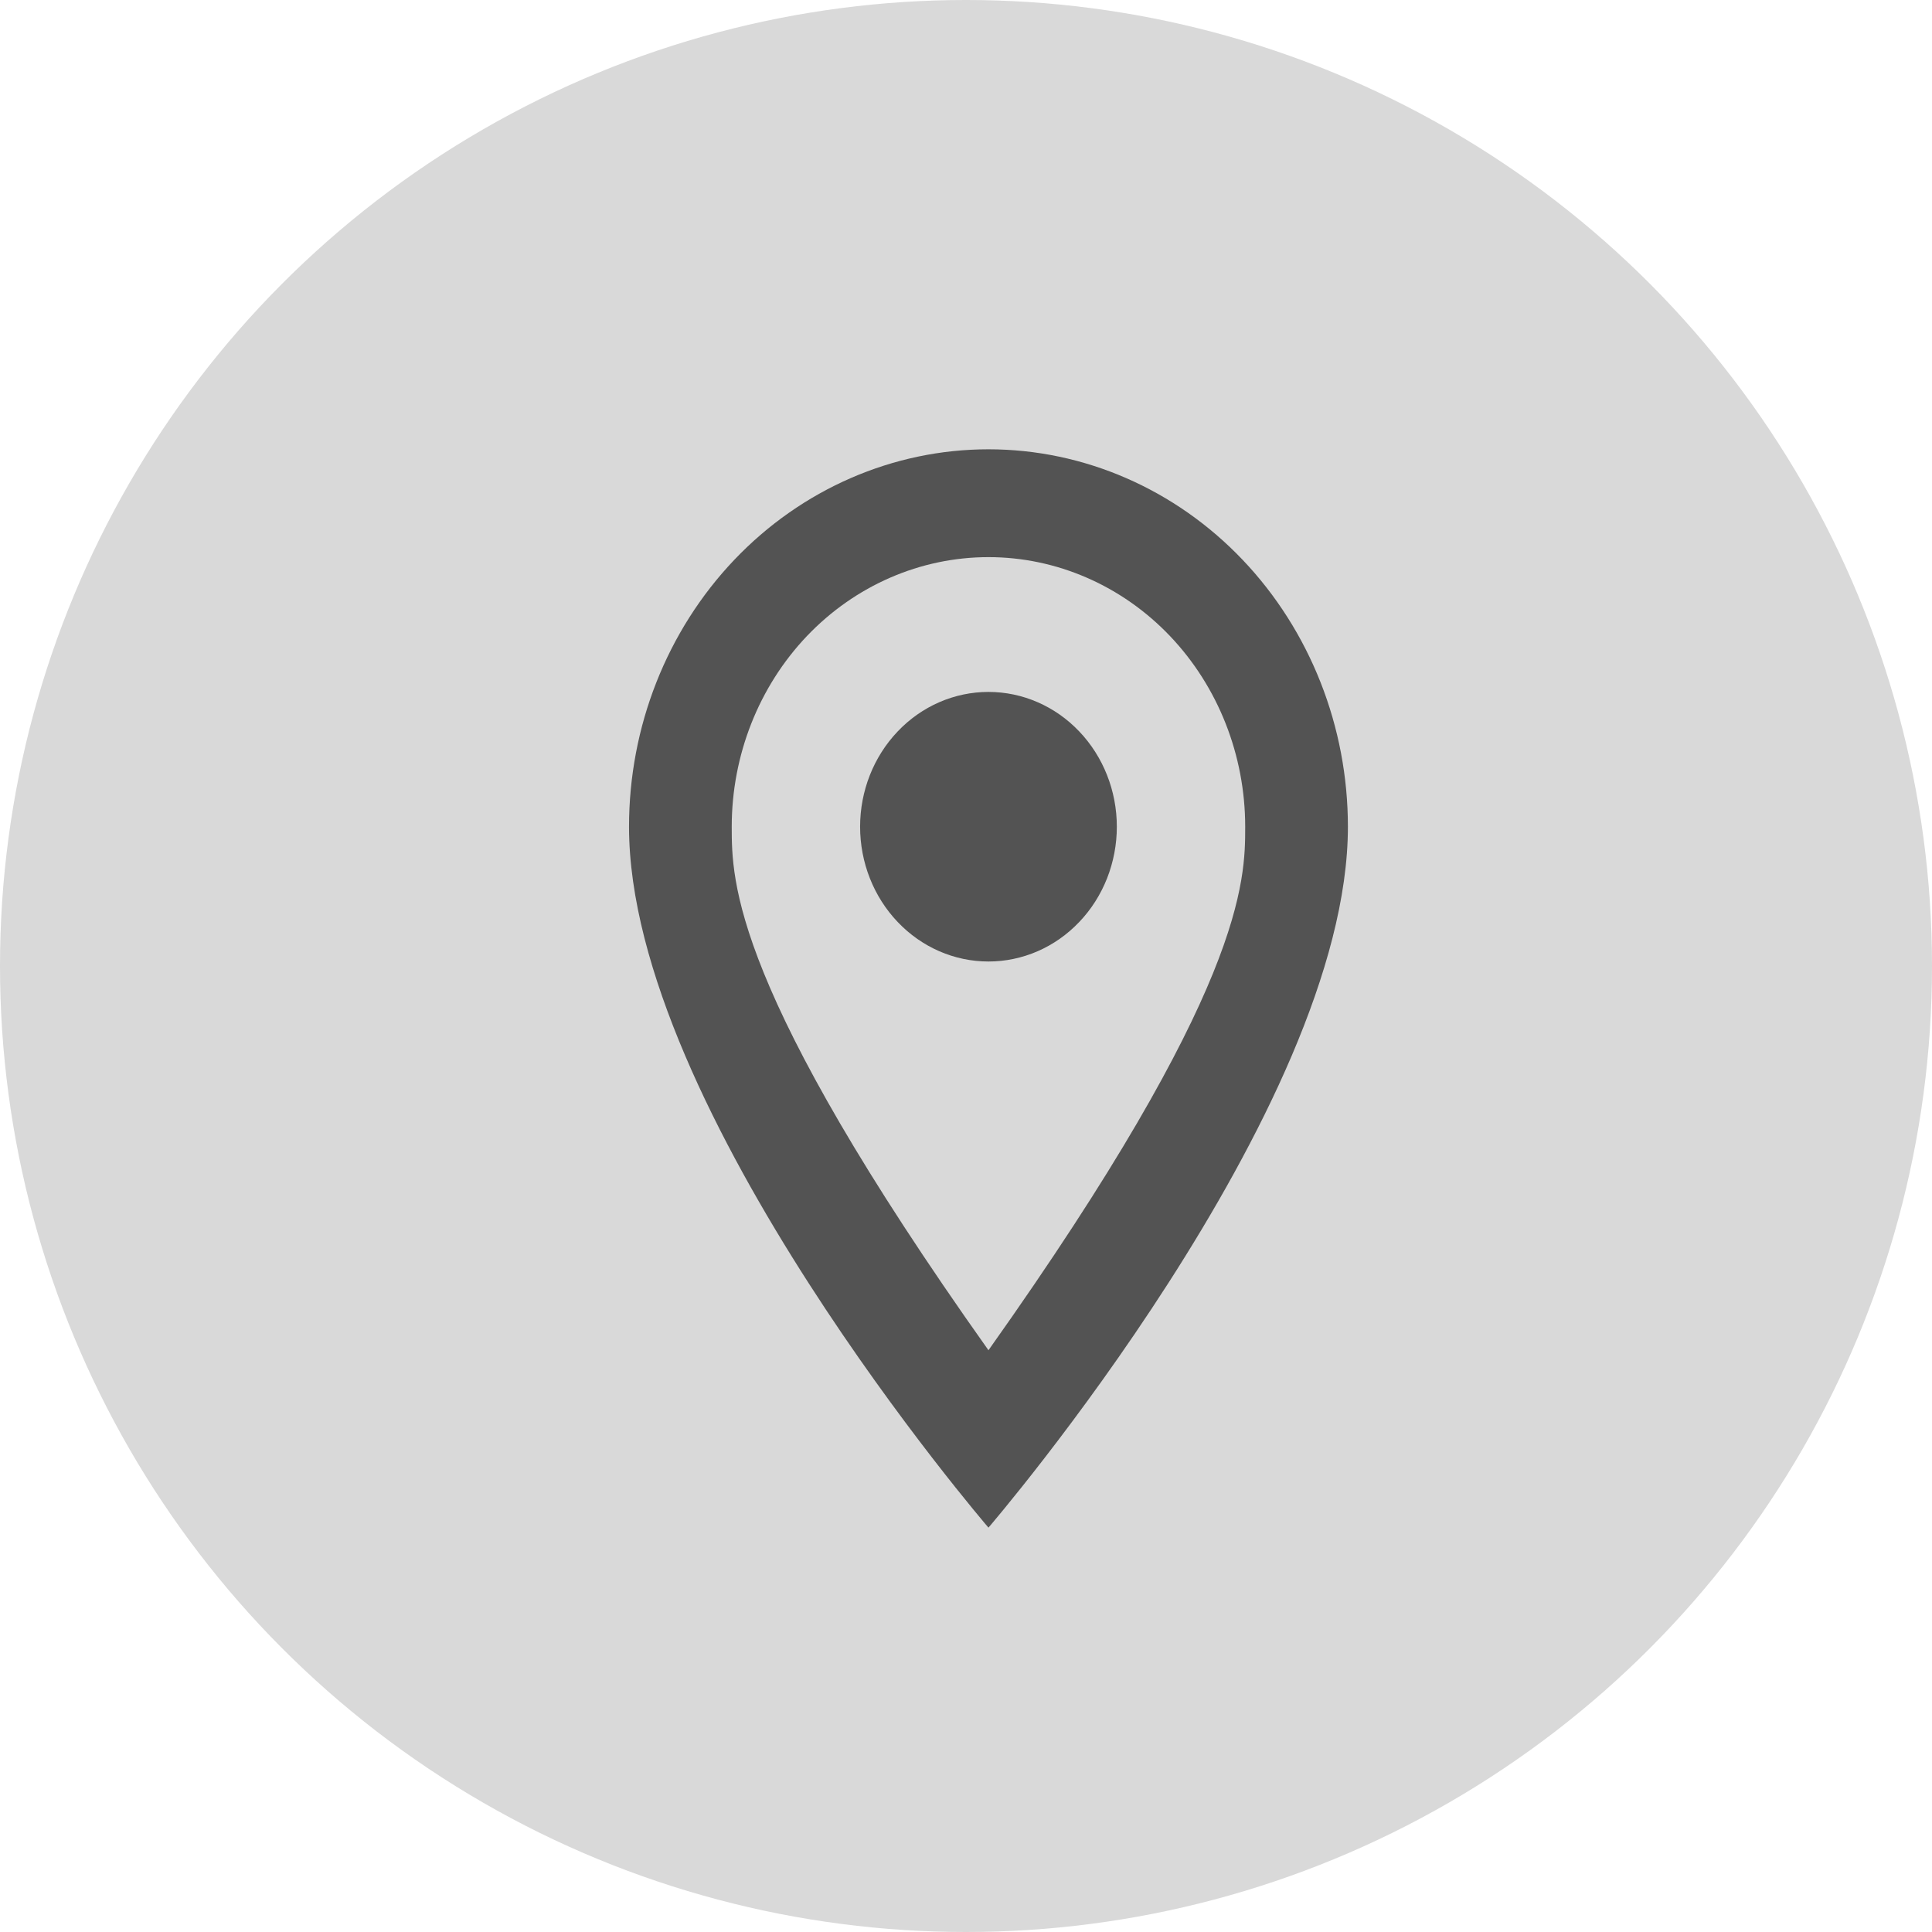
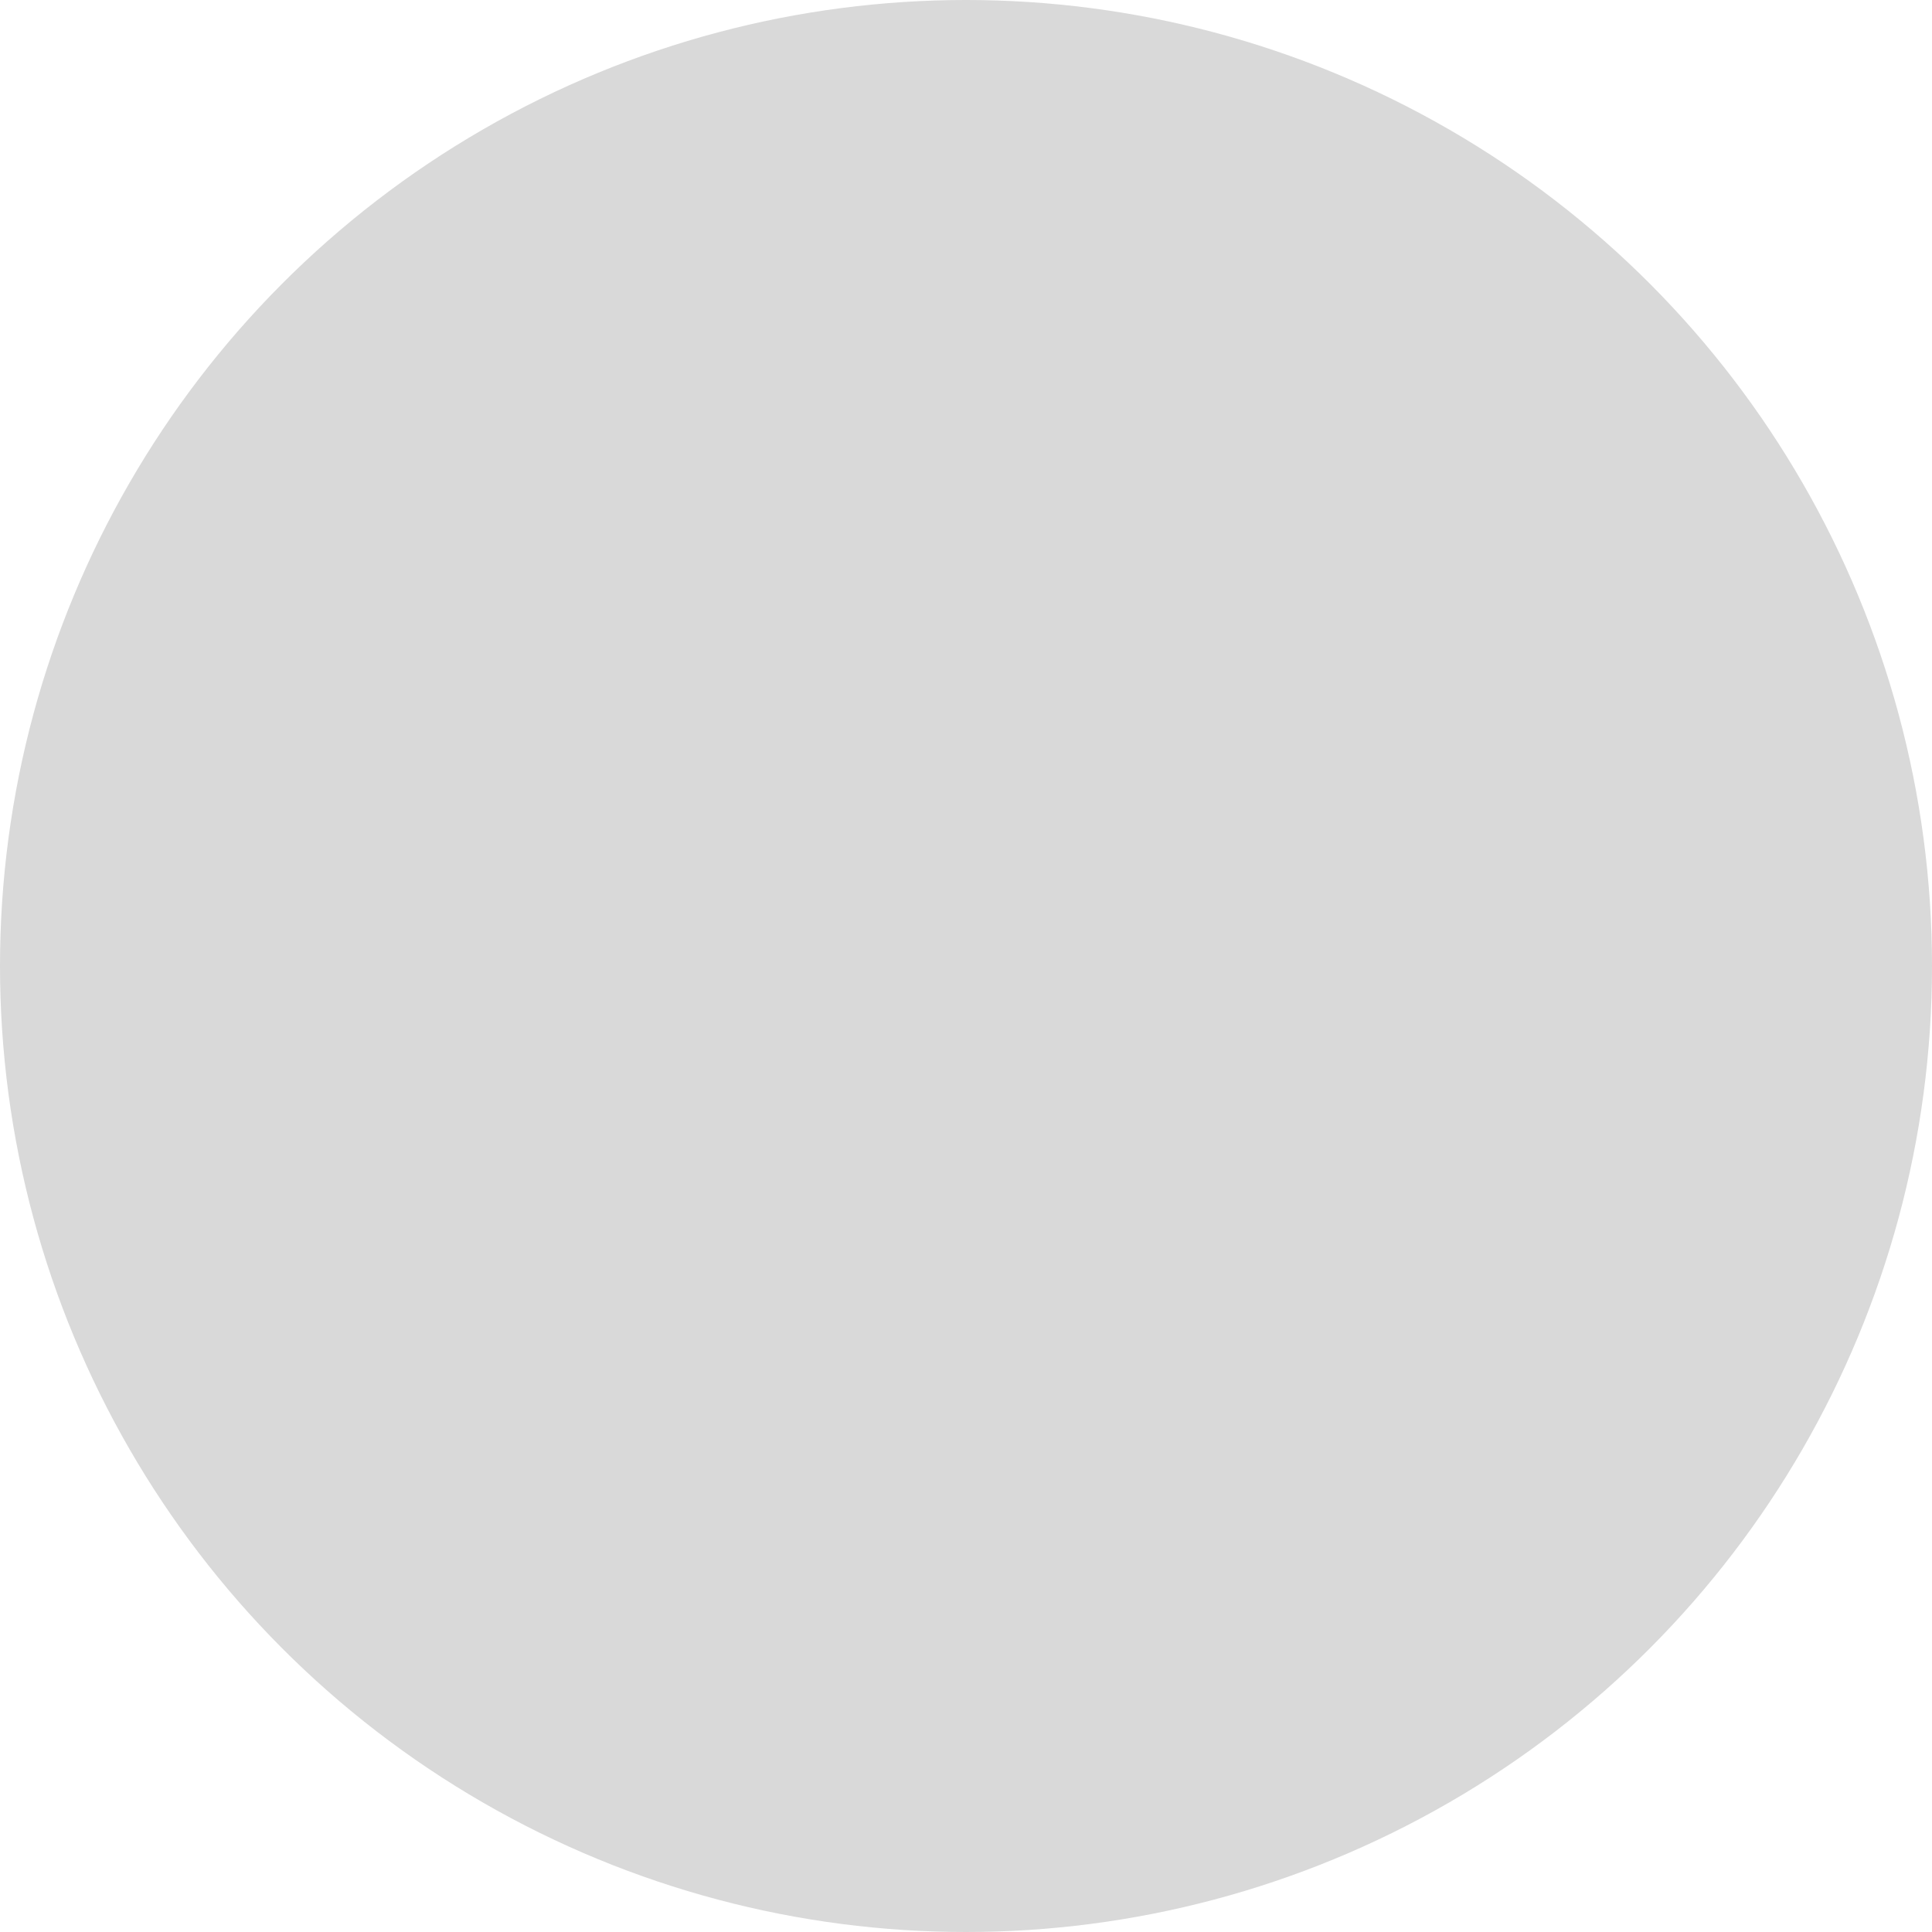
<svg xmlns="http://www.w3.org/2000/svg" width="43" height="43" viewBox="0 0 43 43" fill="none">
  <circle cx="21.5" cy="21.5" r="21.5" fill="#D9D9D9" />
-   <path d="M22 15.4C22.758 15.4 23.485 15.716 24.02 16.279C24.556 16.841 24.857 17.604 24.857 18.4C24.857 18.794 24.783 19.184 24.64 19.548C24.496 19.912 24.286 20.243 24.02 20.521C23.755 20.8 23.44 21.021 23.093 21.172C22.747 21.322 22.375 21.4 22 21.4C21.242 21.4 20.515 21.084 19.98 20.521C19.444 19.959 19.143 19.196 19.143 18.4C19.143 17.604 19.444 16.841 19.98 16.279C20.515 15.716 21.242 15.4 22 15.4ZM22 10C24.122 10 26.157 10.885 27.657 12.46C29.157 14.036 30 16.172 30 18.4C30 24.7 22 34 22 34C22 34 14 24.7 14 18.4C14 16.172 14.843 14.036 16.343 12.46C17.843 10.885 19.878 10 22 10ZM22 12.4C20.485 12.4 19.031 13.032 17.959 14.157C16.888 15.283 16.286 16.809 16.286 18.4C16.286 19.6 16.286 22 22 30.052C27.714 22 27.714 19.6 27.714 18.4C27.714 16.809 27.112 15.283 26.041 14.157C24.969 13.032 23.515 12.4 22 12.4Z" fill="#535353" />
</svg>